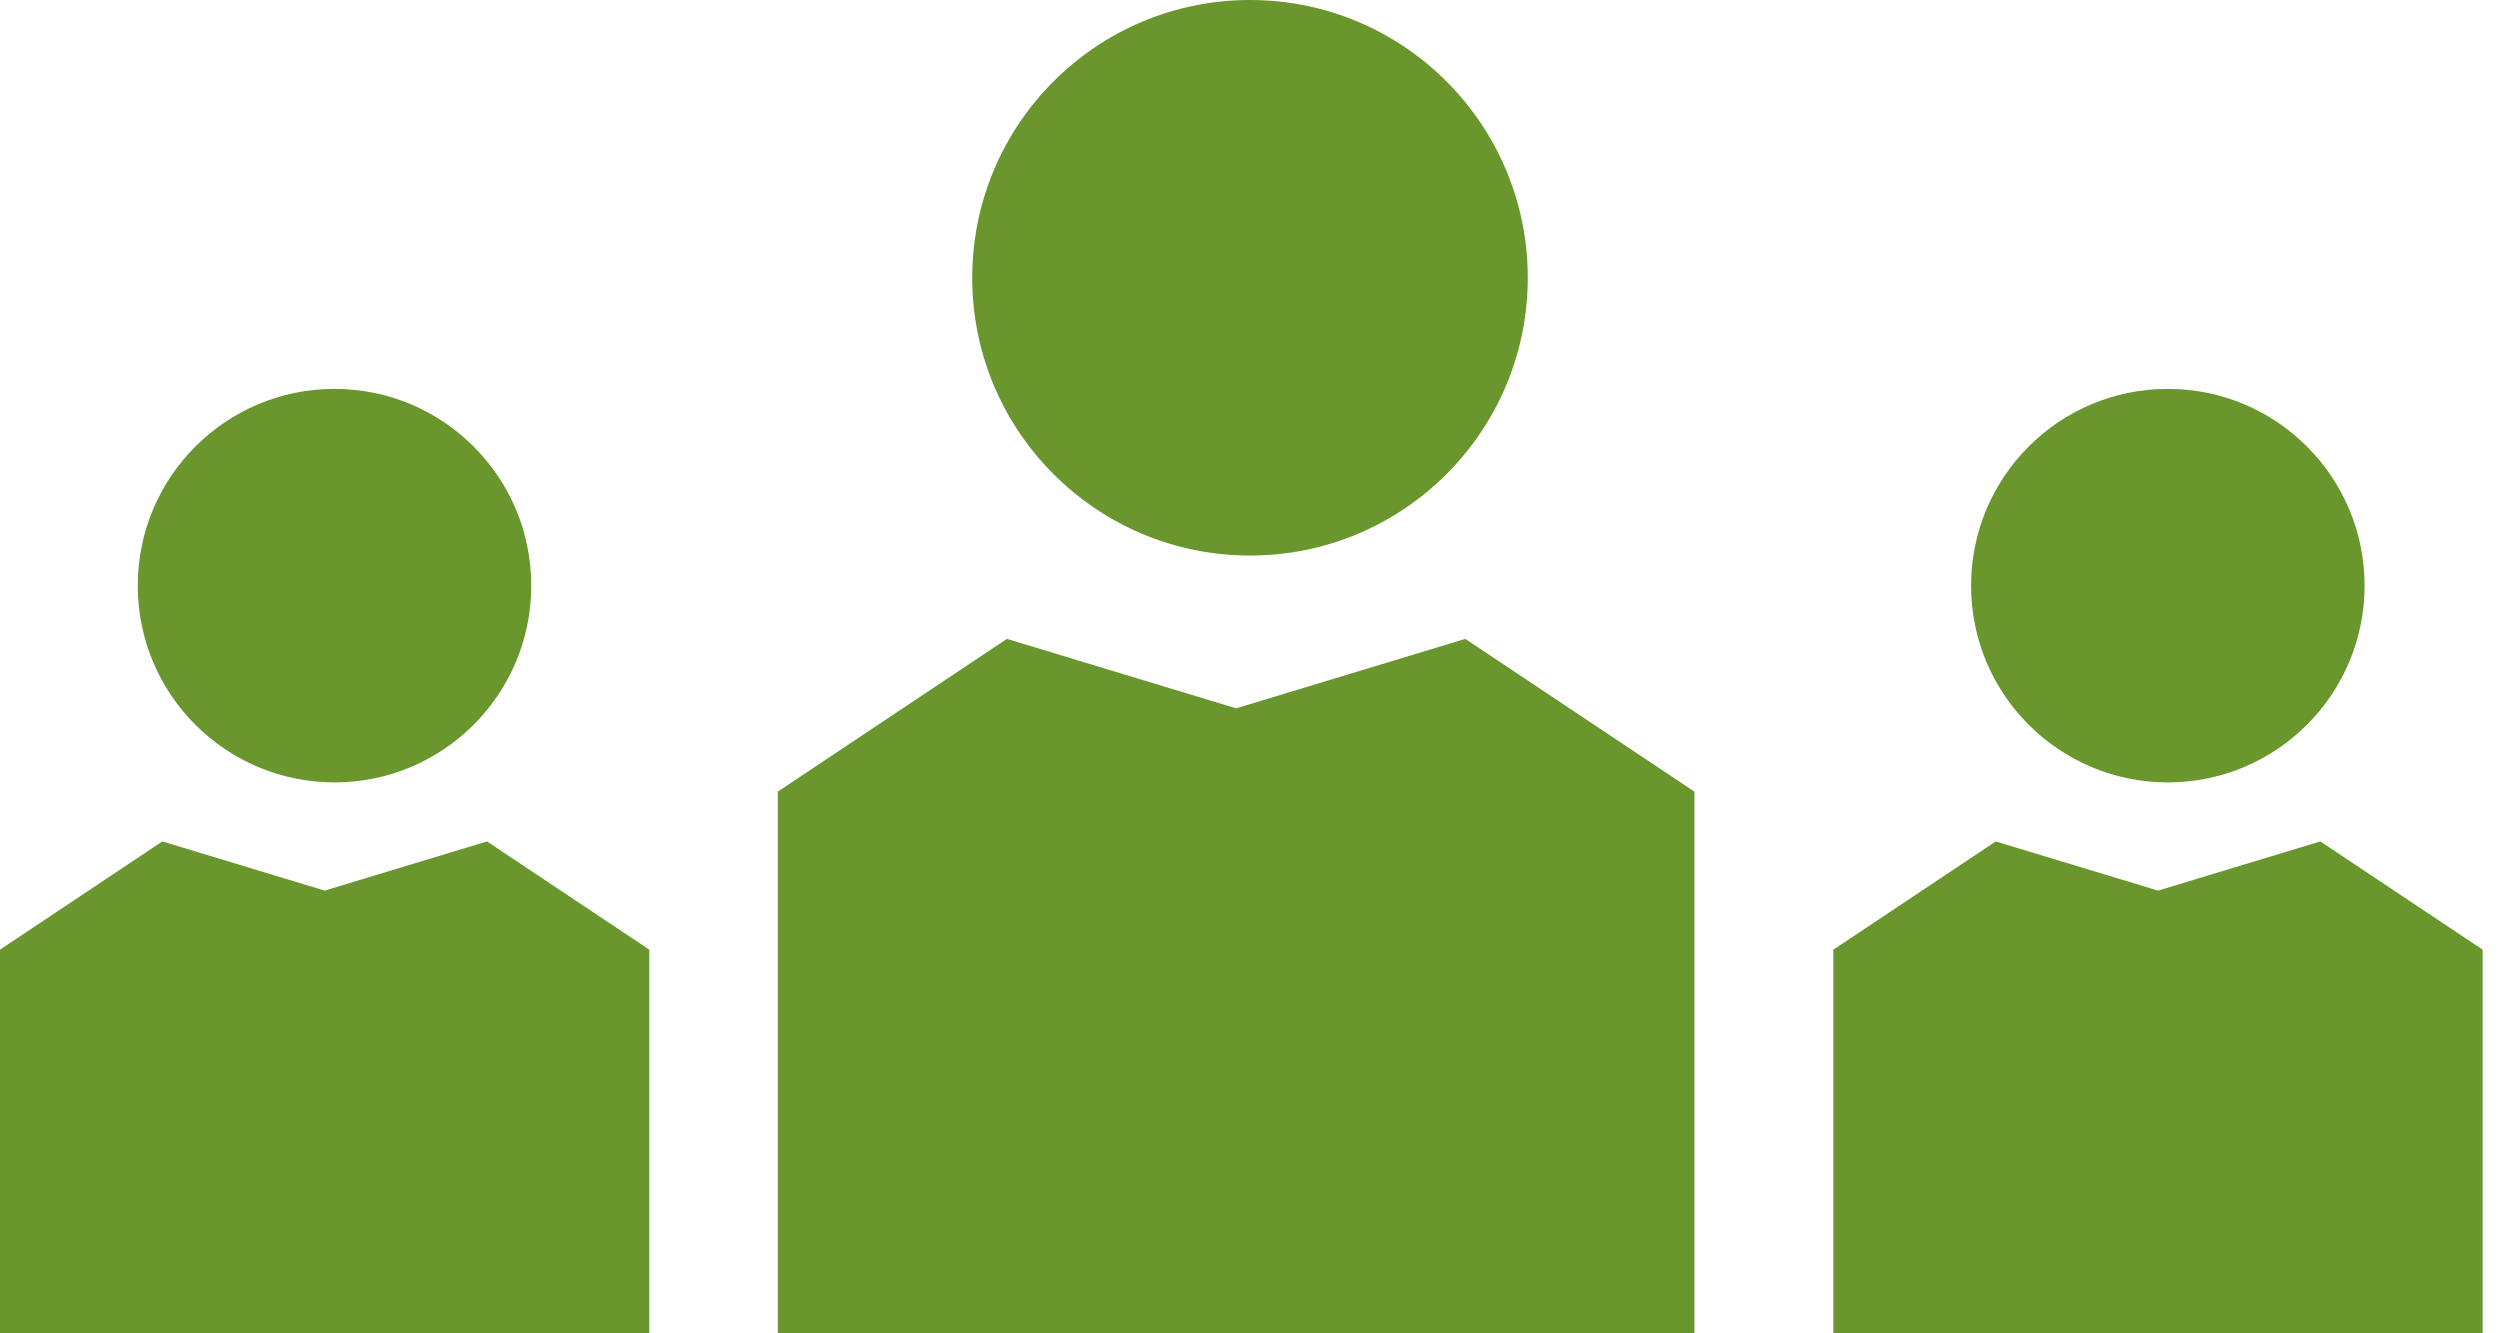
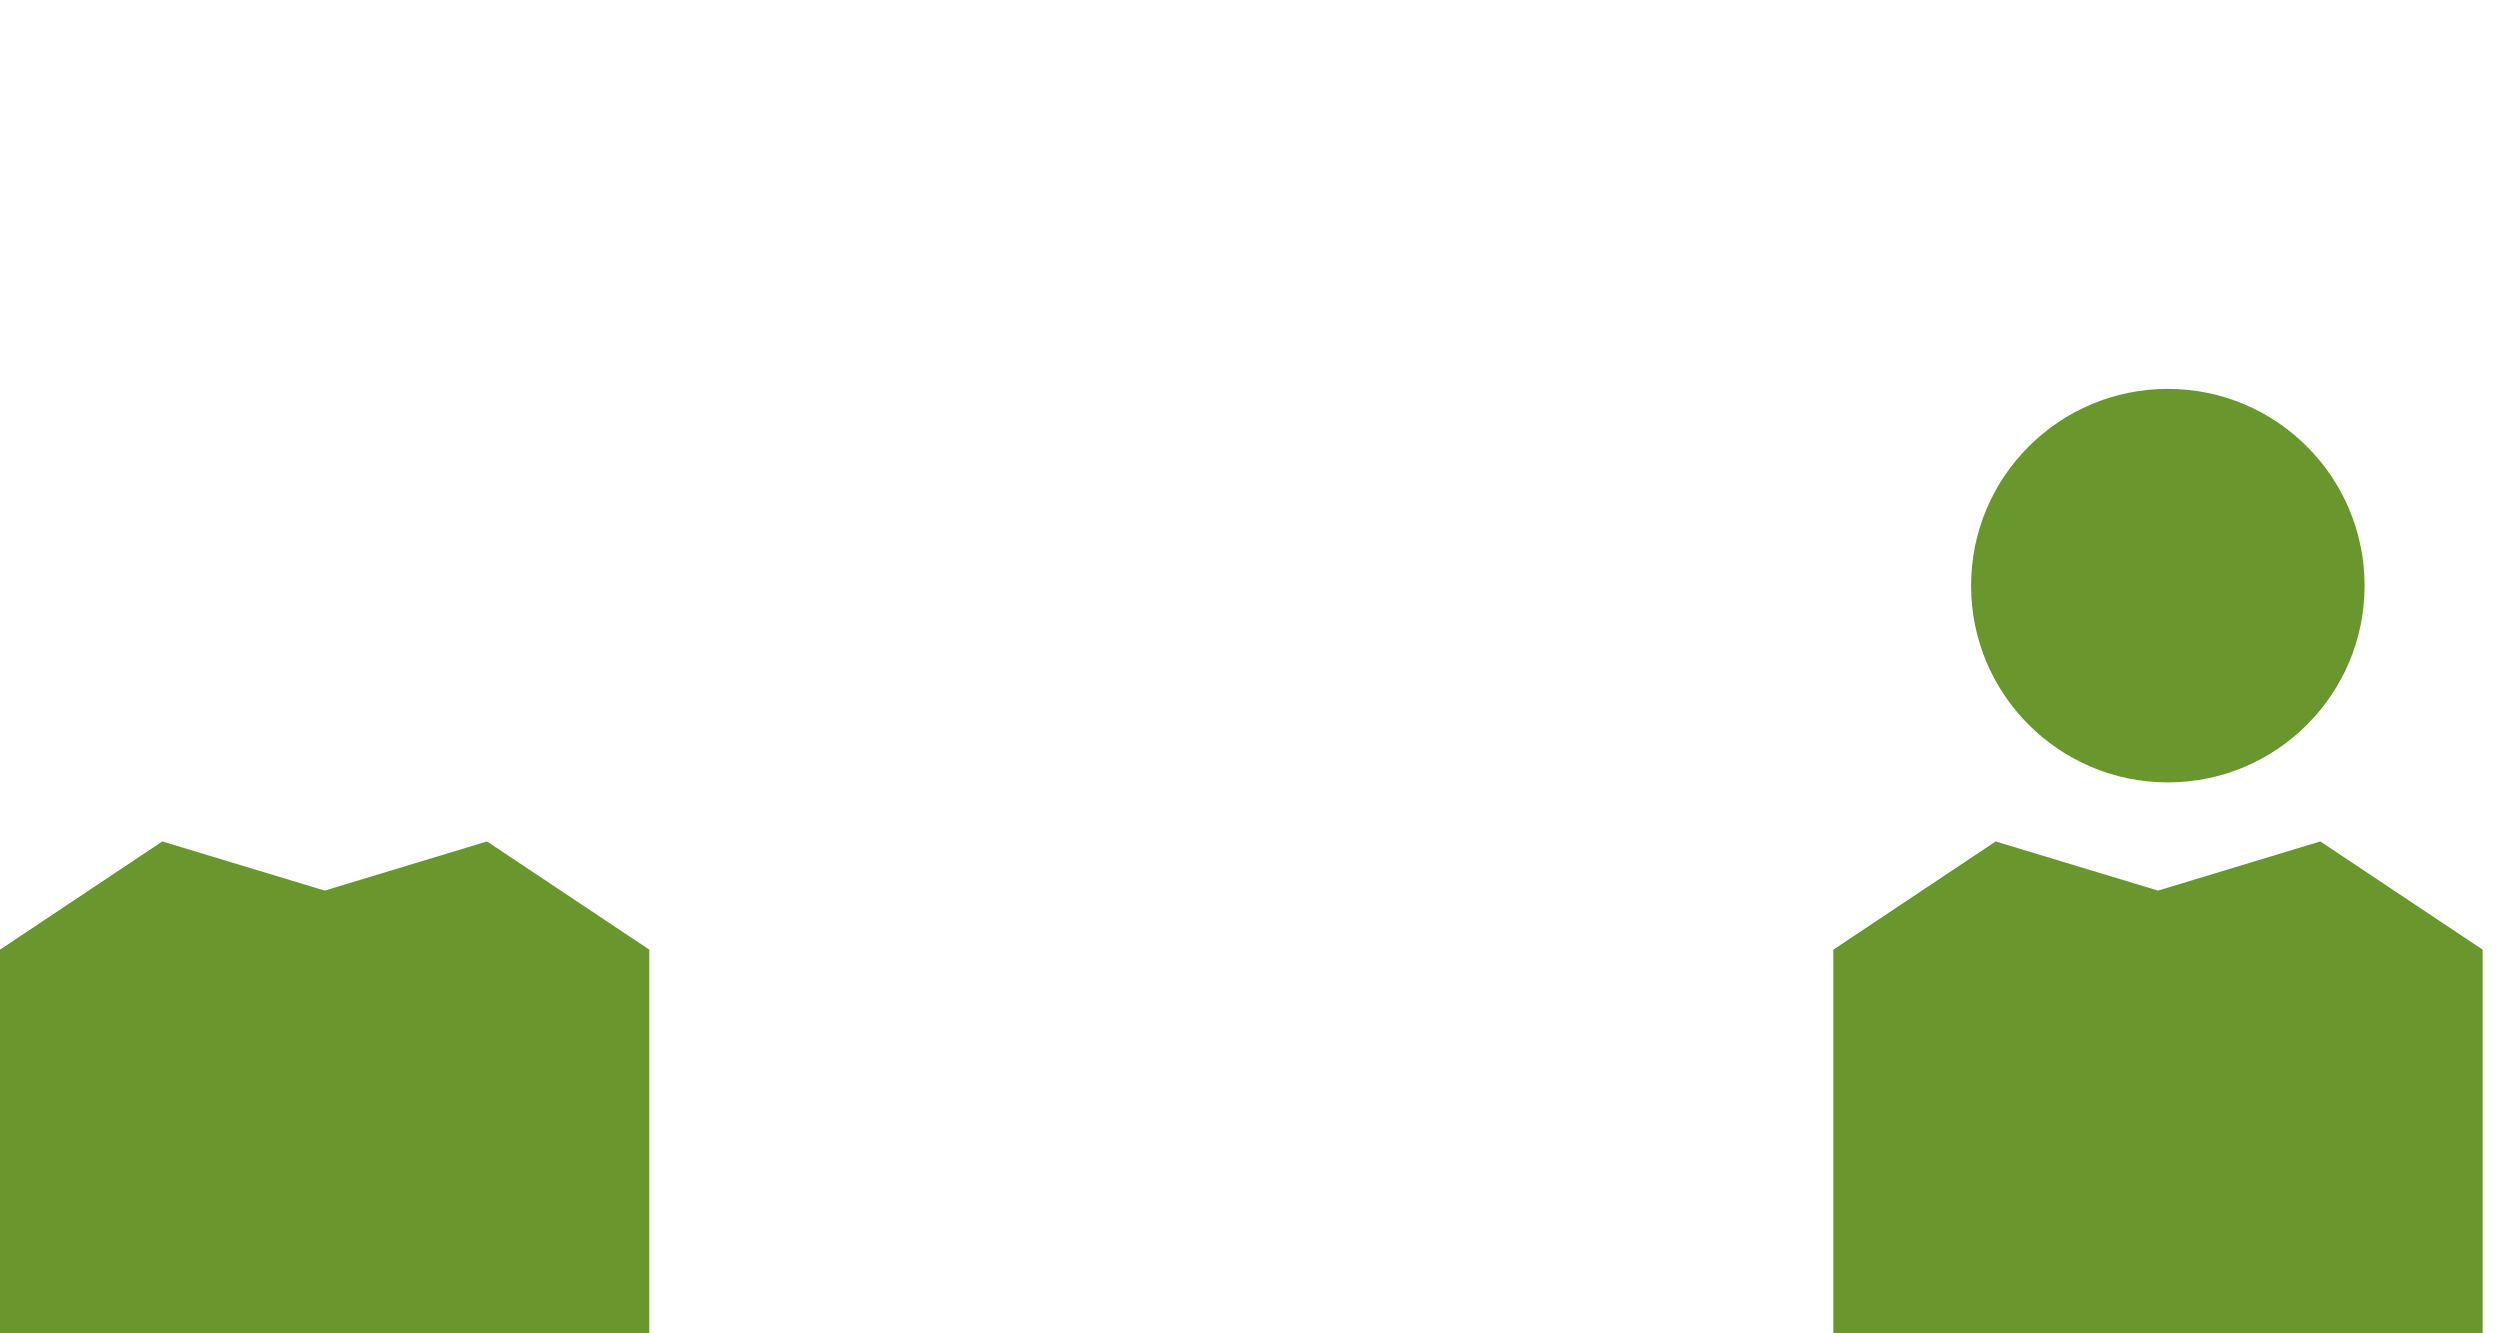
<svg xmlns="http://www.w3.org/2000/svg" width="90" height="48" viewBox="0 0 90 48" fill="none">
-   <path d="M28 28.5L36.25 23L44.5 25.5L52.75 23L61 28.5V48H28V28.5Z" fill="#69962D" />
-   <circle cx="45" cy="10" r="10" fill="#69962D" />
  <path d="M66 34.188L71.844 30.292L77.688 32.062L83.531 30.292L89.375 34.188V48H66V34.188Z" fill="#69962D" />
  <circle cx="78.042" cy="21.083" r="7.083" fill="#69962D" />
  <path d="M0 34.188L5.844 30.292L11.688 32.062L17.531 30.292L23.375 34.188V48H0V34.188Z" fill="#69962D" />
-   <circle cx="12.042" cy="21.083" r="7.083" fill="#69962D" />
</svg>